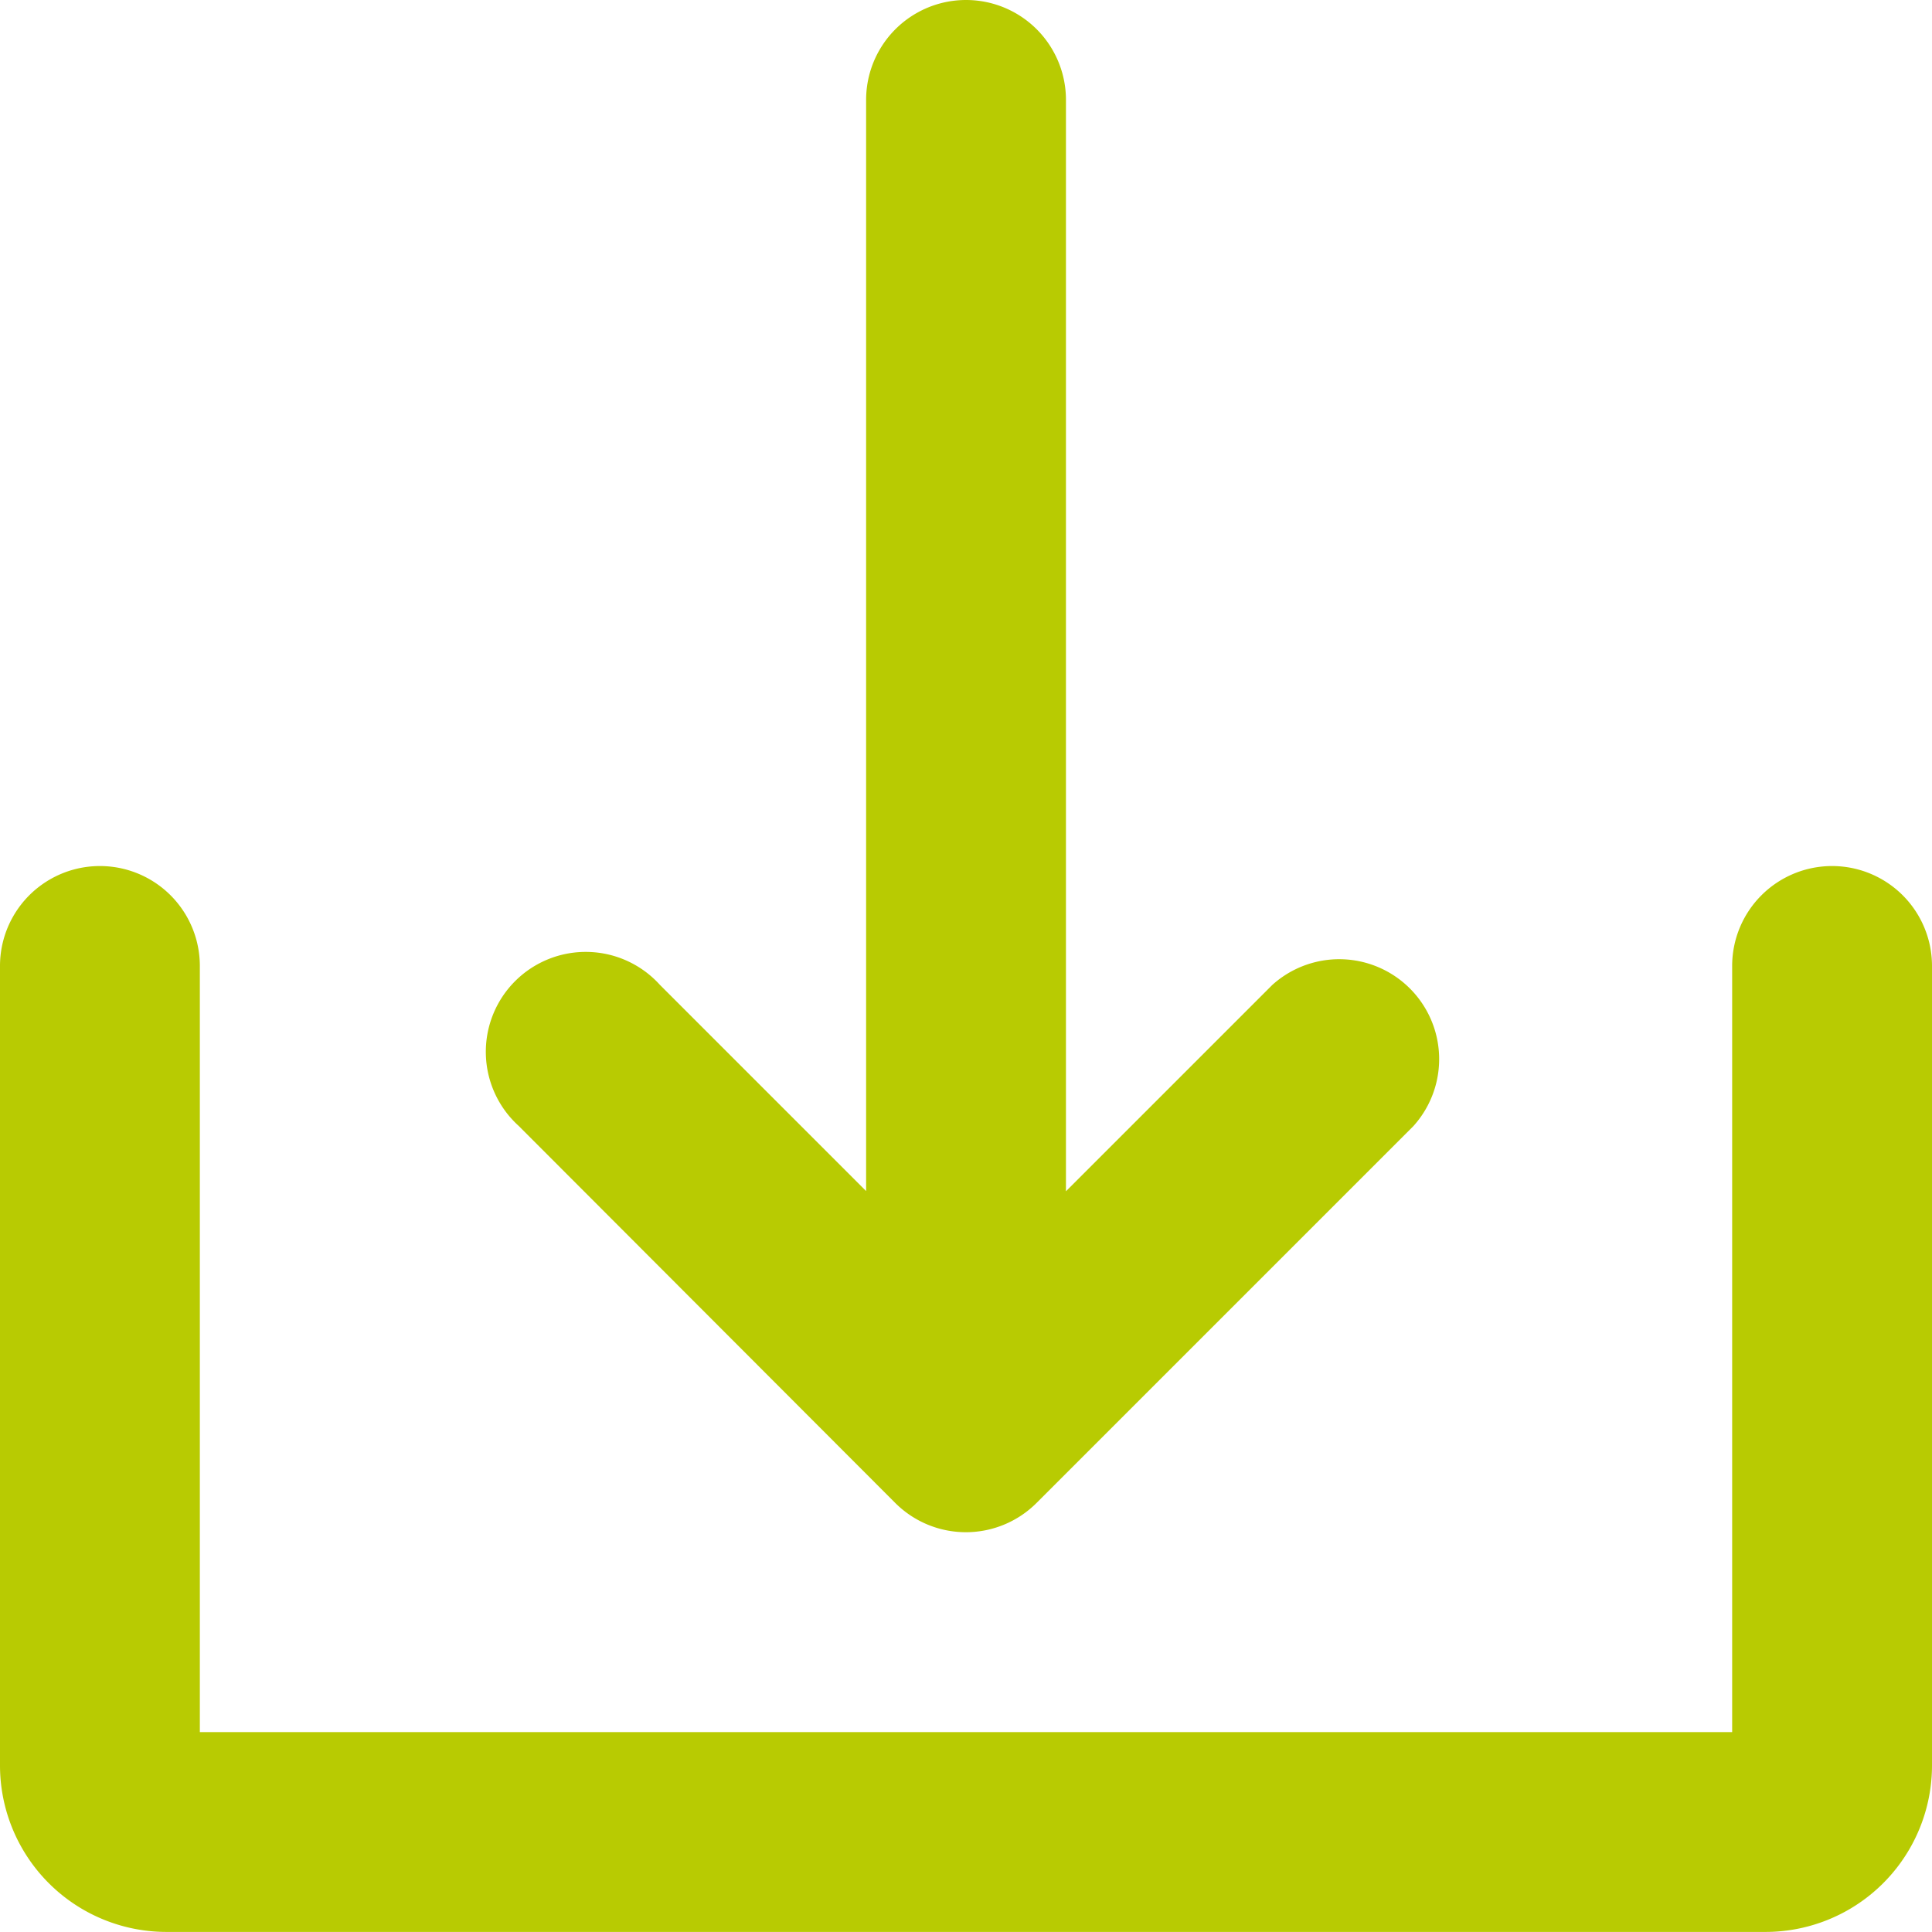
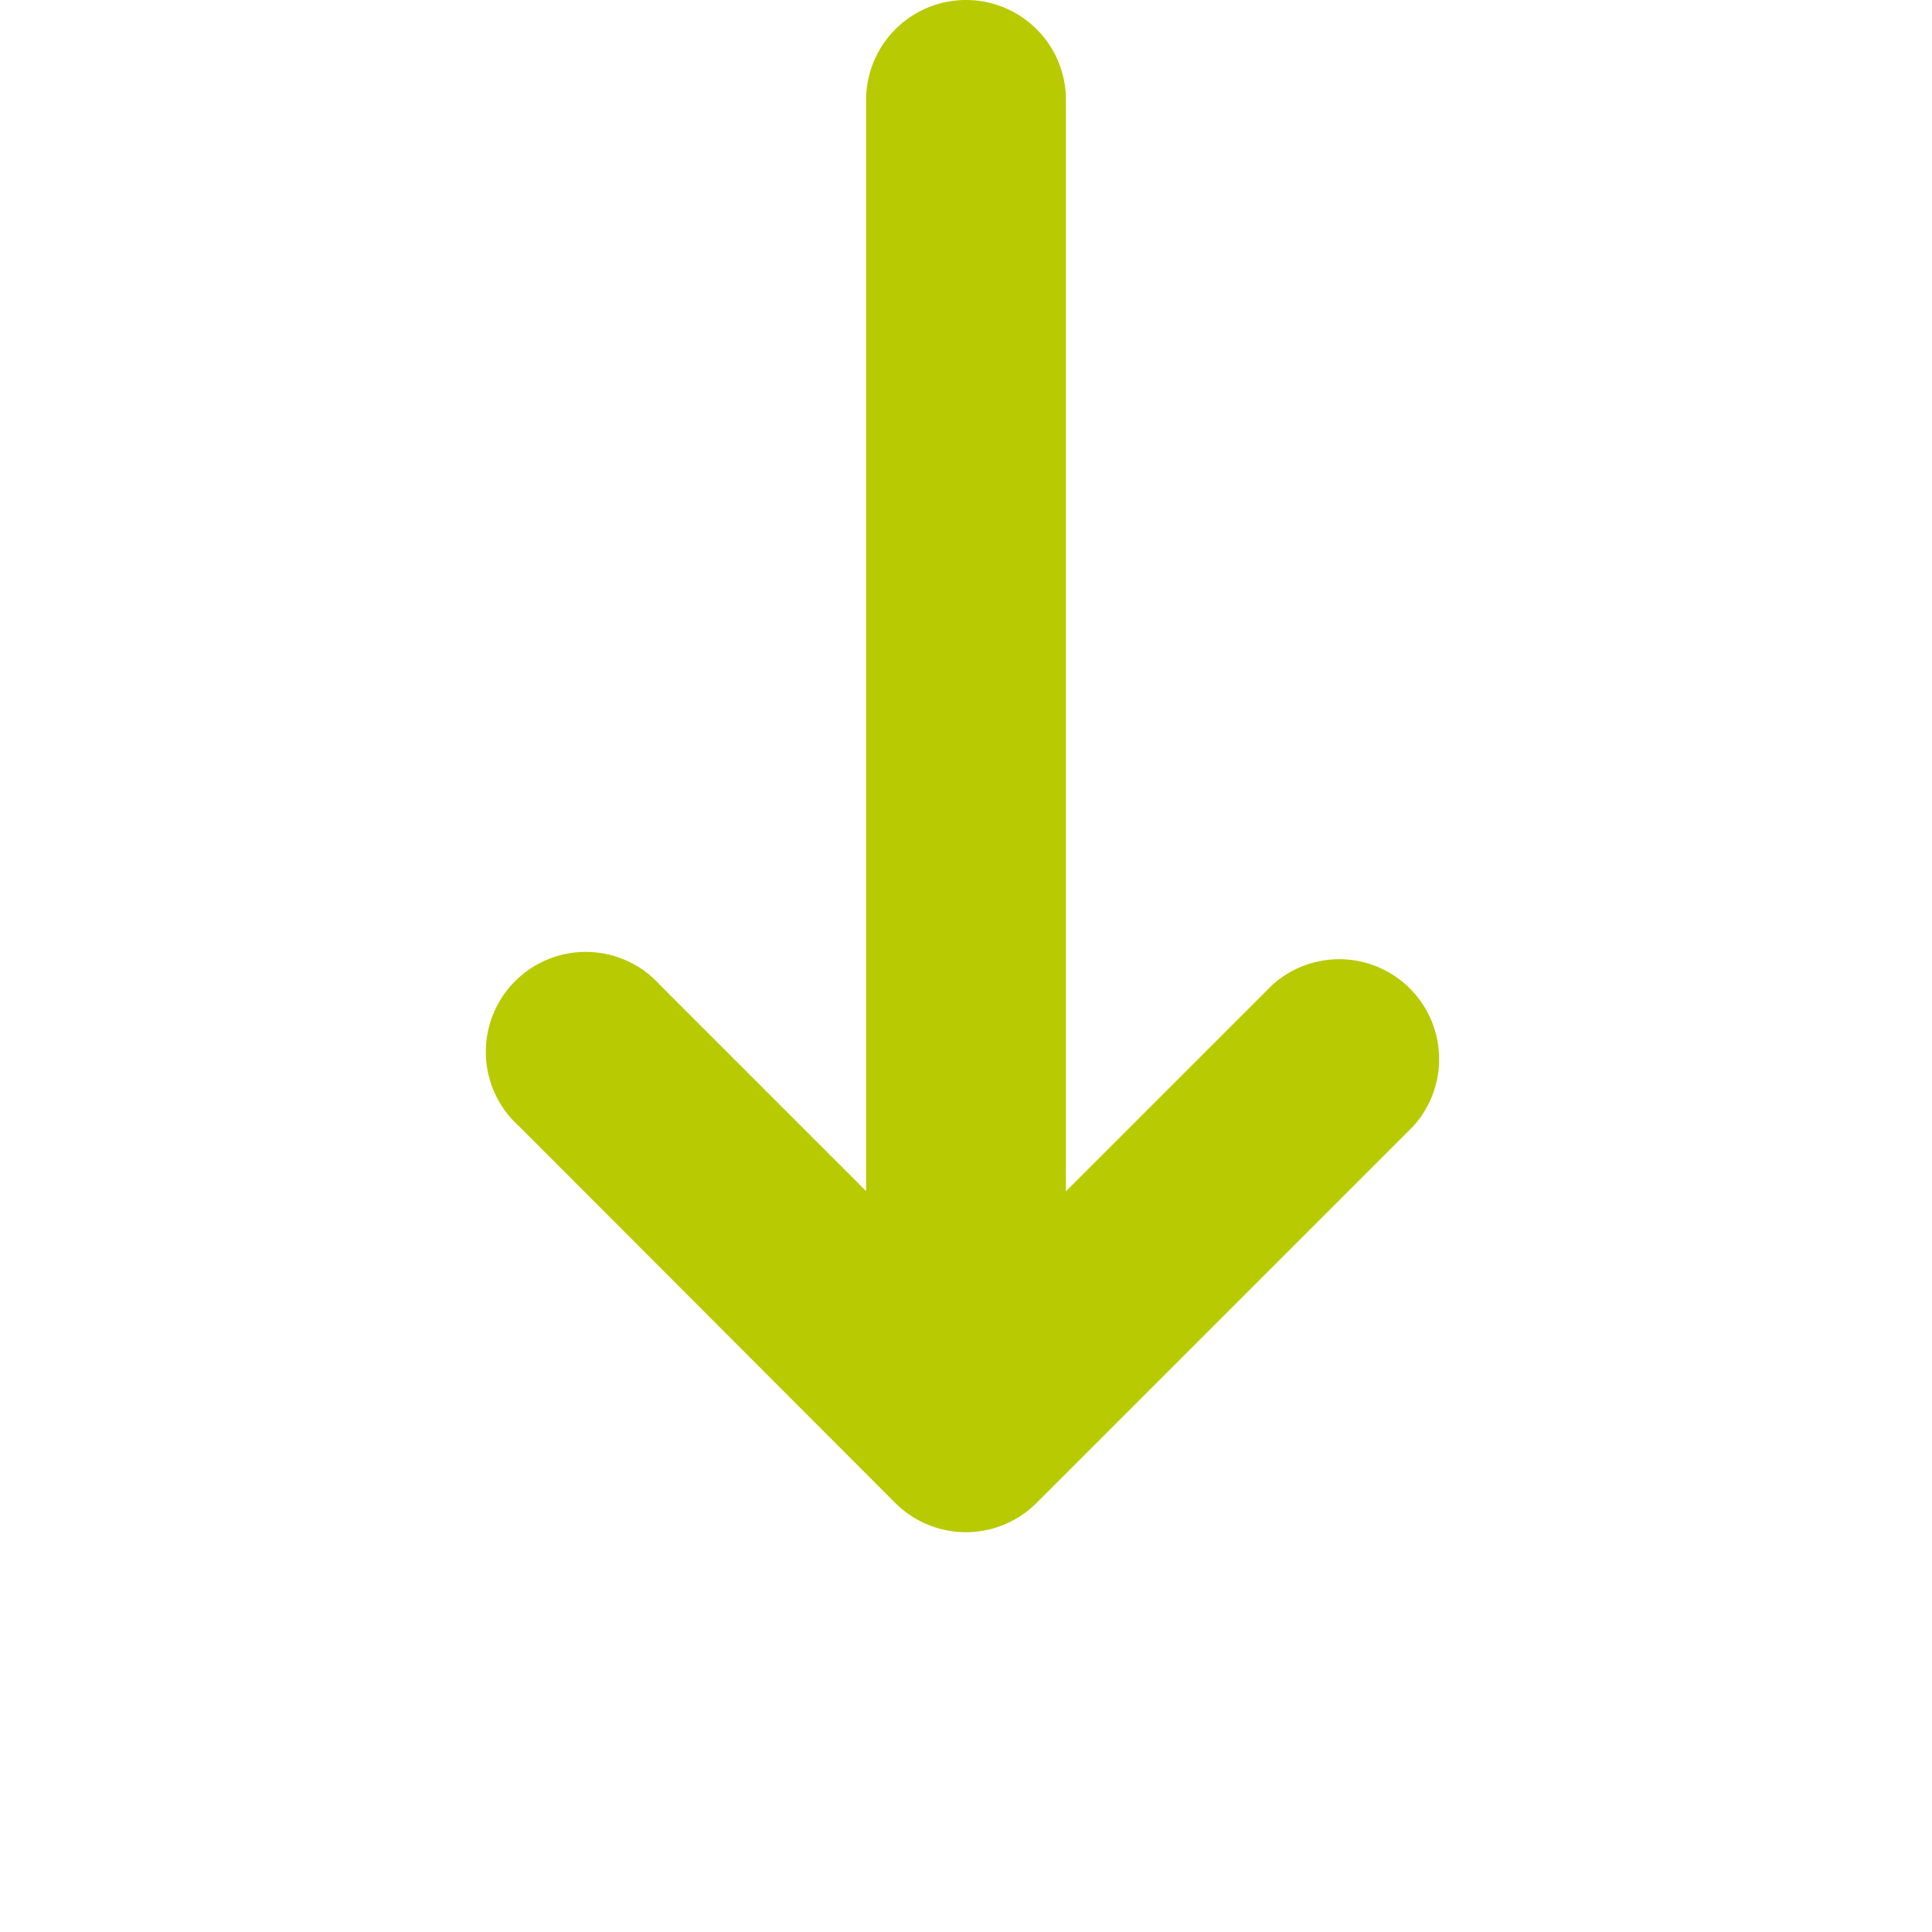
<svg xmlns="http://www.w3.org/2000/svg" width="27.379" height="27.379" viewBox="0 0 27.379 27.379">
  <defs>
    <style>.a{fill:#b8cb02;}</style>
  </defs>
  <g transform="translate(-24 -24)">
    <path class="a" d="M147.246,45.3a1.416,1.416,0,0,0,2,0l5.341-5.341a1.416,1.416,0,0,0-2-2l-2.923,2.923V25.416a1.416,1.416,0,0,0-2.832,0V40.879l-2.923-2.923a1.416,1.416,0,1,0-2,2Z" transform="translate(-110.558)" />
-     <path class="a" d="M49.963,232a1.416,1.416,0,0,0-1.416,1.416v10.857H26.832V233.416a1.416,1.416,0,1,0-2.832,0v11.329a2.36,2.36,0,0,0,2.36,2.36H49.019a2.36,2.36,0,0,0,2.36-2.36V233.416A1.416,1.416,0,0,0,49.963,232Z" transform="translate(0 -195.727)" />
  </g>
</svg>